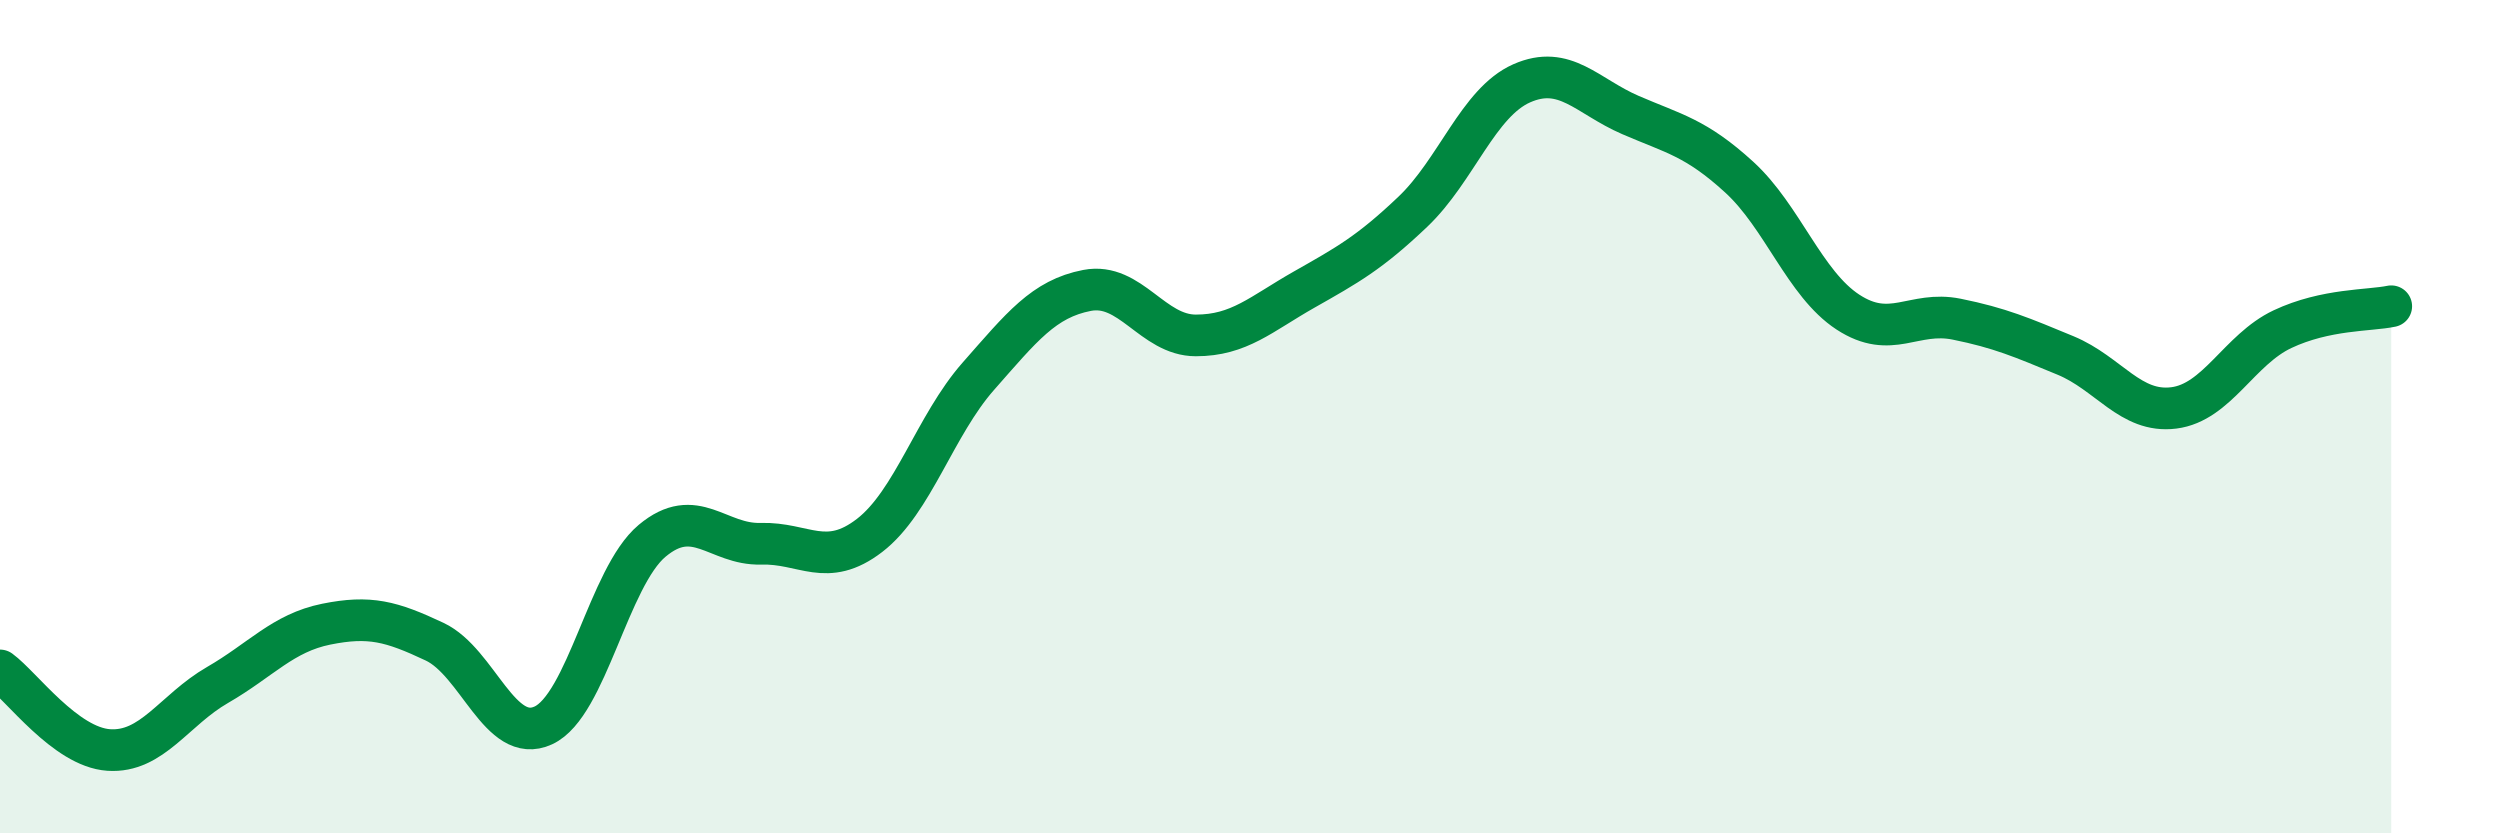
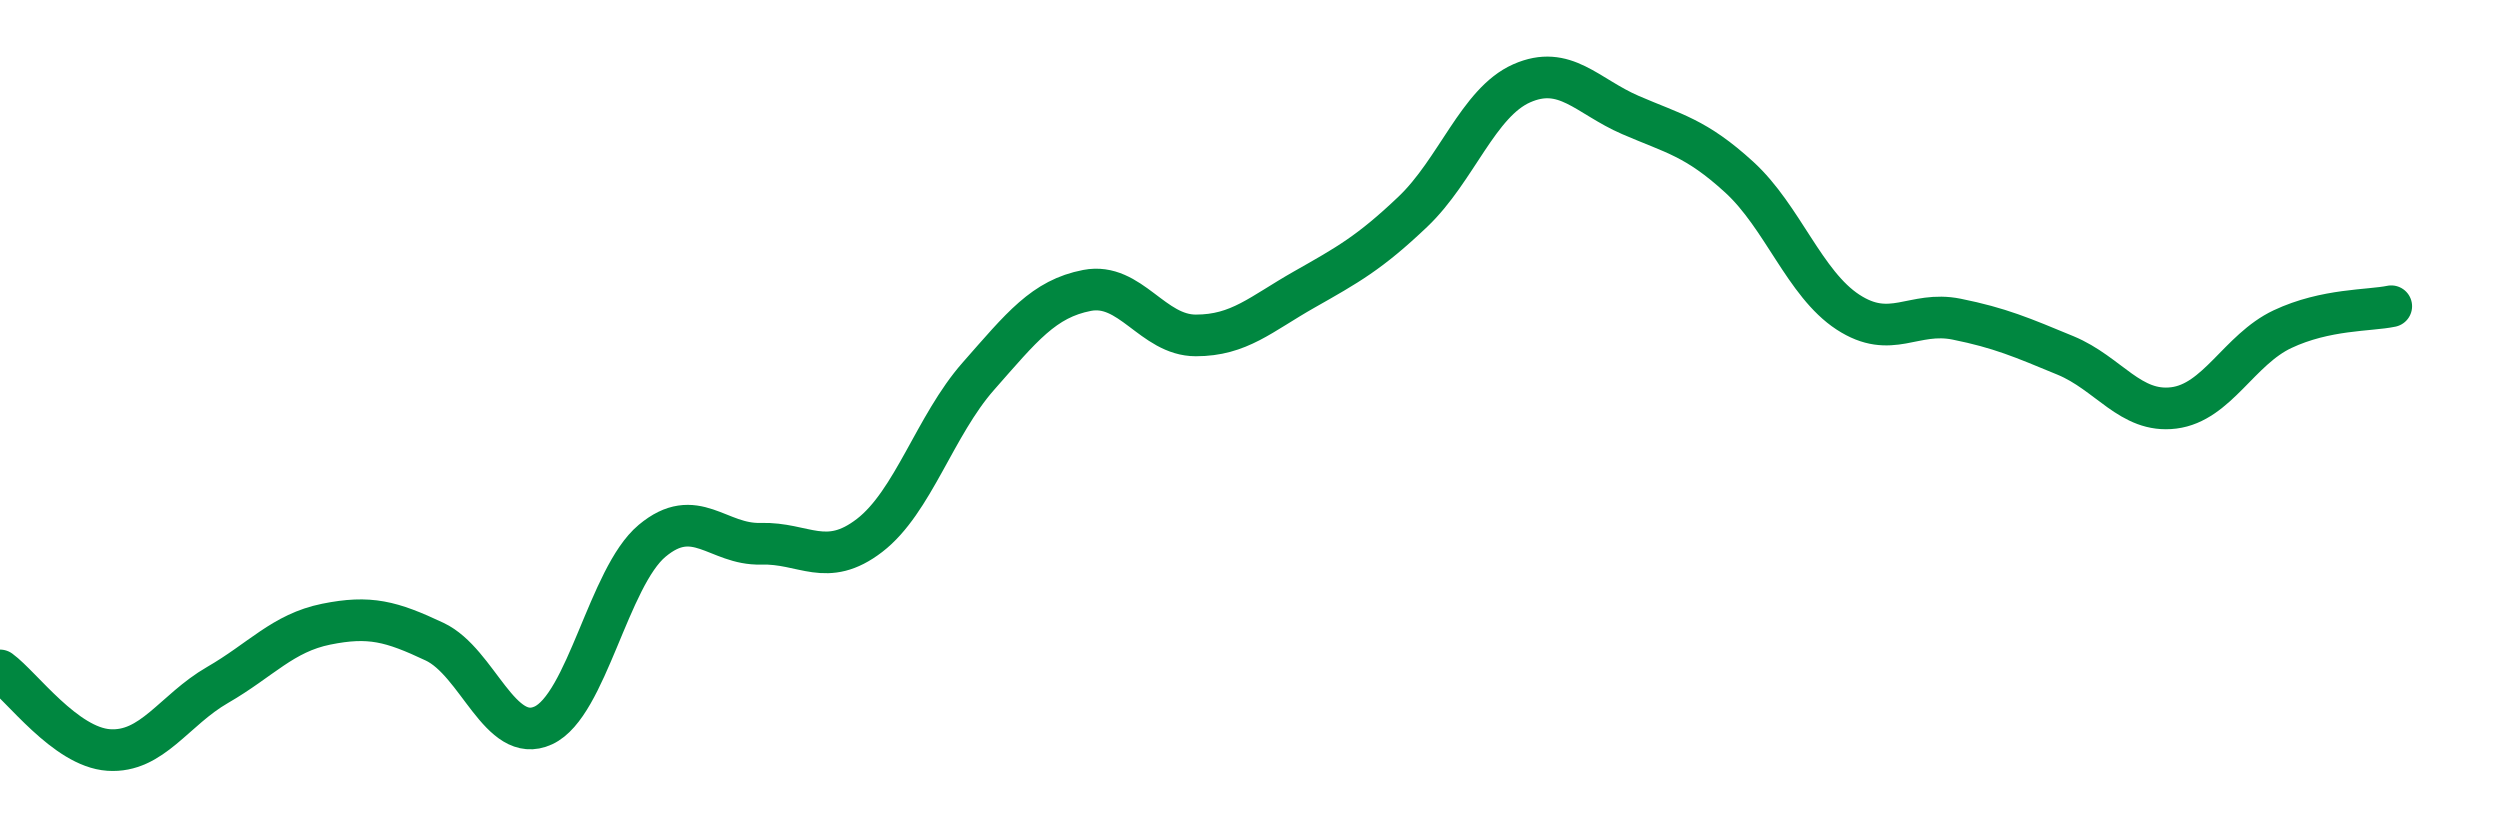
<svg xmlns="http://www.w3.org/2000/svg" width="60" height="20" viewBox="0 0 60 20">
-   <path d="M 0,16.09 C 0.52,16.47 1.57,17.93 2.61,18 C 3.65,18.07 4.18,17.04 5.22,16.44 C 6.26,15.84 6.79,15.19 7.83,14.98 C 8.87,14.77 9.39,14.91 10.43,15.4 C 11.47,15.89 12,17.89 13.04,17.41 C 14.08,16.93 14.61,13.85 15.65,12.98 C 16.69,12.11 17.22,13.08 18.26,13.05 C 19.3,13.02 19.83,13.65 20.87,12.85 C 21.91,12.05 22.44,10.21 23.48,9.03 C 24.52,7.85 25.05,7.17 26.09,6.97 C 27.13,6.77 27.66,8.05 28.7,8.05 C 29.74,8.05 30.26,7.54 31.3,6.95 C 32.34,6.36 32.87,6.07 33.91,5.08 C 34.95,4.09 35.48,2.46 36.52,2 C 37.56,1.54 38.09,2.31 39.13,2.76 C 40.17,3.21 40.7,3.3 41.74,4.25 C 42.78,5.2 43.31,6.81 44.35,7.49 C 45.39,8.17 45.92,7.45 46.96,7.66 C 48,7.87 48.53,8.1 49.57,8.53 C 50.61,8.96 51.13,9.92 52.17,9.79 C 53.21,9.66 53.74,8.39 54.78,7.9 C 55.82,7.41 56.87,7.46 57.39,7.35L57.39 20L0 20Z" fill="#008740" opacity="0.1" stroke-linecap="round" stroke-linejoin="round" />
  <path d="M 0,16.09 C 0.52,16.47 1.57,17.93 2.61,18 C 3.65,18.07 4.18,17.04 5.22,16.44 C 6.26,15.84 6.79,15.19 7.83,14.98 C 8.87,14.77 9.39,14.91 10.43,15.4 C 11.47,15.89 12,17.89 13.04,17.41 C 14.08,16.93 14.61,13.85 15.65,12.98 C 16.69,12.11 17.22,13.08 18.26,13.05 C 19.3,13.02 19.83,13.65 20.87,12.85 C 21.91,12.05 22.44,10.21 23.48,9.03 C 24.52,7.85 25.05,7.17 26.09,6.97 C 27.13,6.77 27.66,8.05 28.7,8.05 C 29.74,8.05 30.26,7.54 31.3,6.95 C 32.34,6.36 32.87,6.07 33.91,5.08 C 34.95,4.09 35.48,2.46 36.52,2 C 37.56,1.54 38.09,2.31 39.13,2.76 C 40.17,3.21 40.7,3.3 41.74,4.25 C 42.78,5.2 43.31,6.81 44.35,7.49 C 45.39,8.17 45.92,7.45 46.96,7.66 C 48,7.87 48.53,8.1 49.57,8.53 C 50.61,8.96 51.13,9.92 52.17,9.79 C 53.21,9.66 53.74,8.39 54.78,7.9 C 55.82,7.41 56.87,7.46 57.39,7.35" stroke="#008740" stroke-width="1" fill="none" stroke-linecap="round" stroke-linejoin="round" />
</svg>